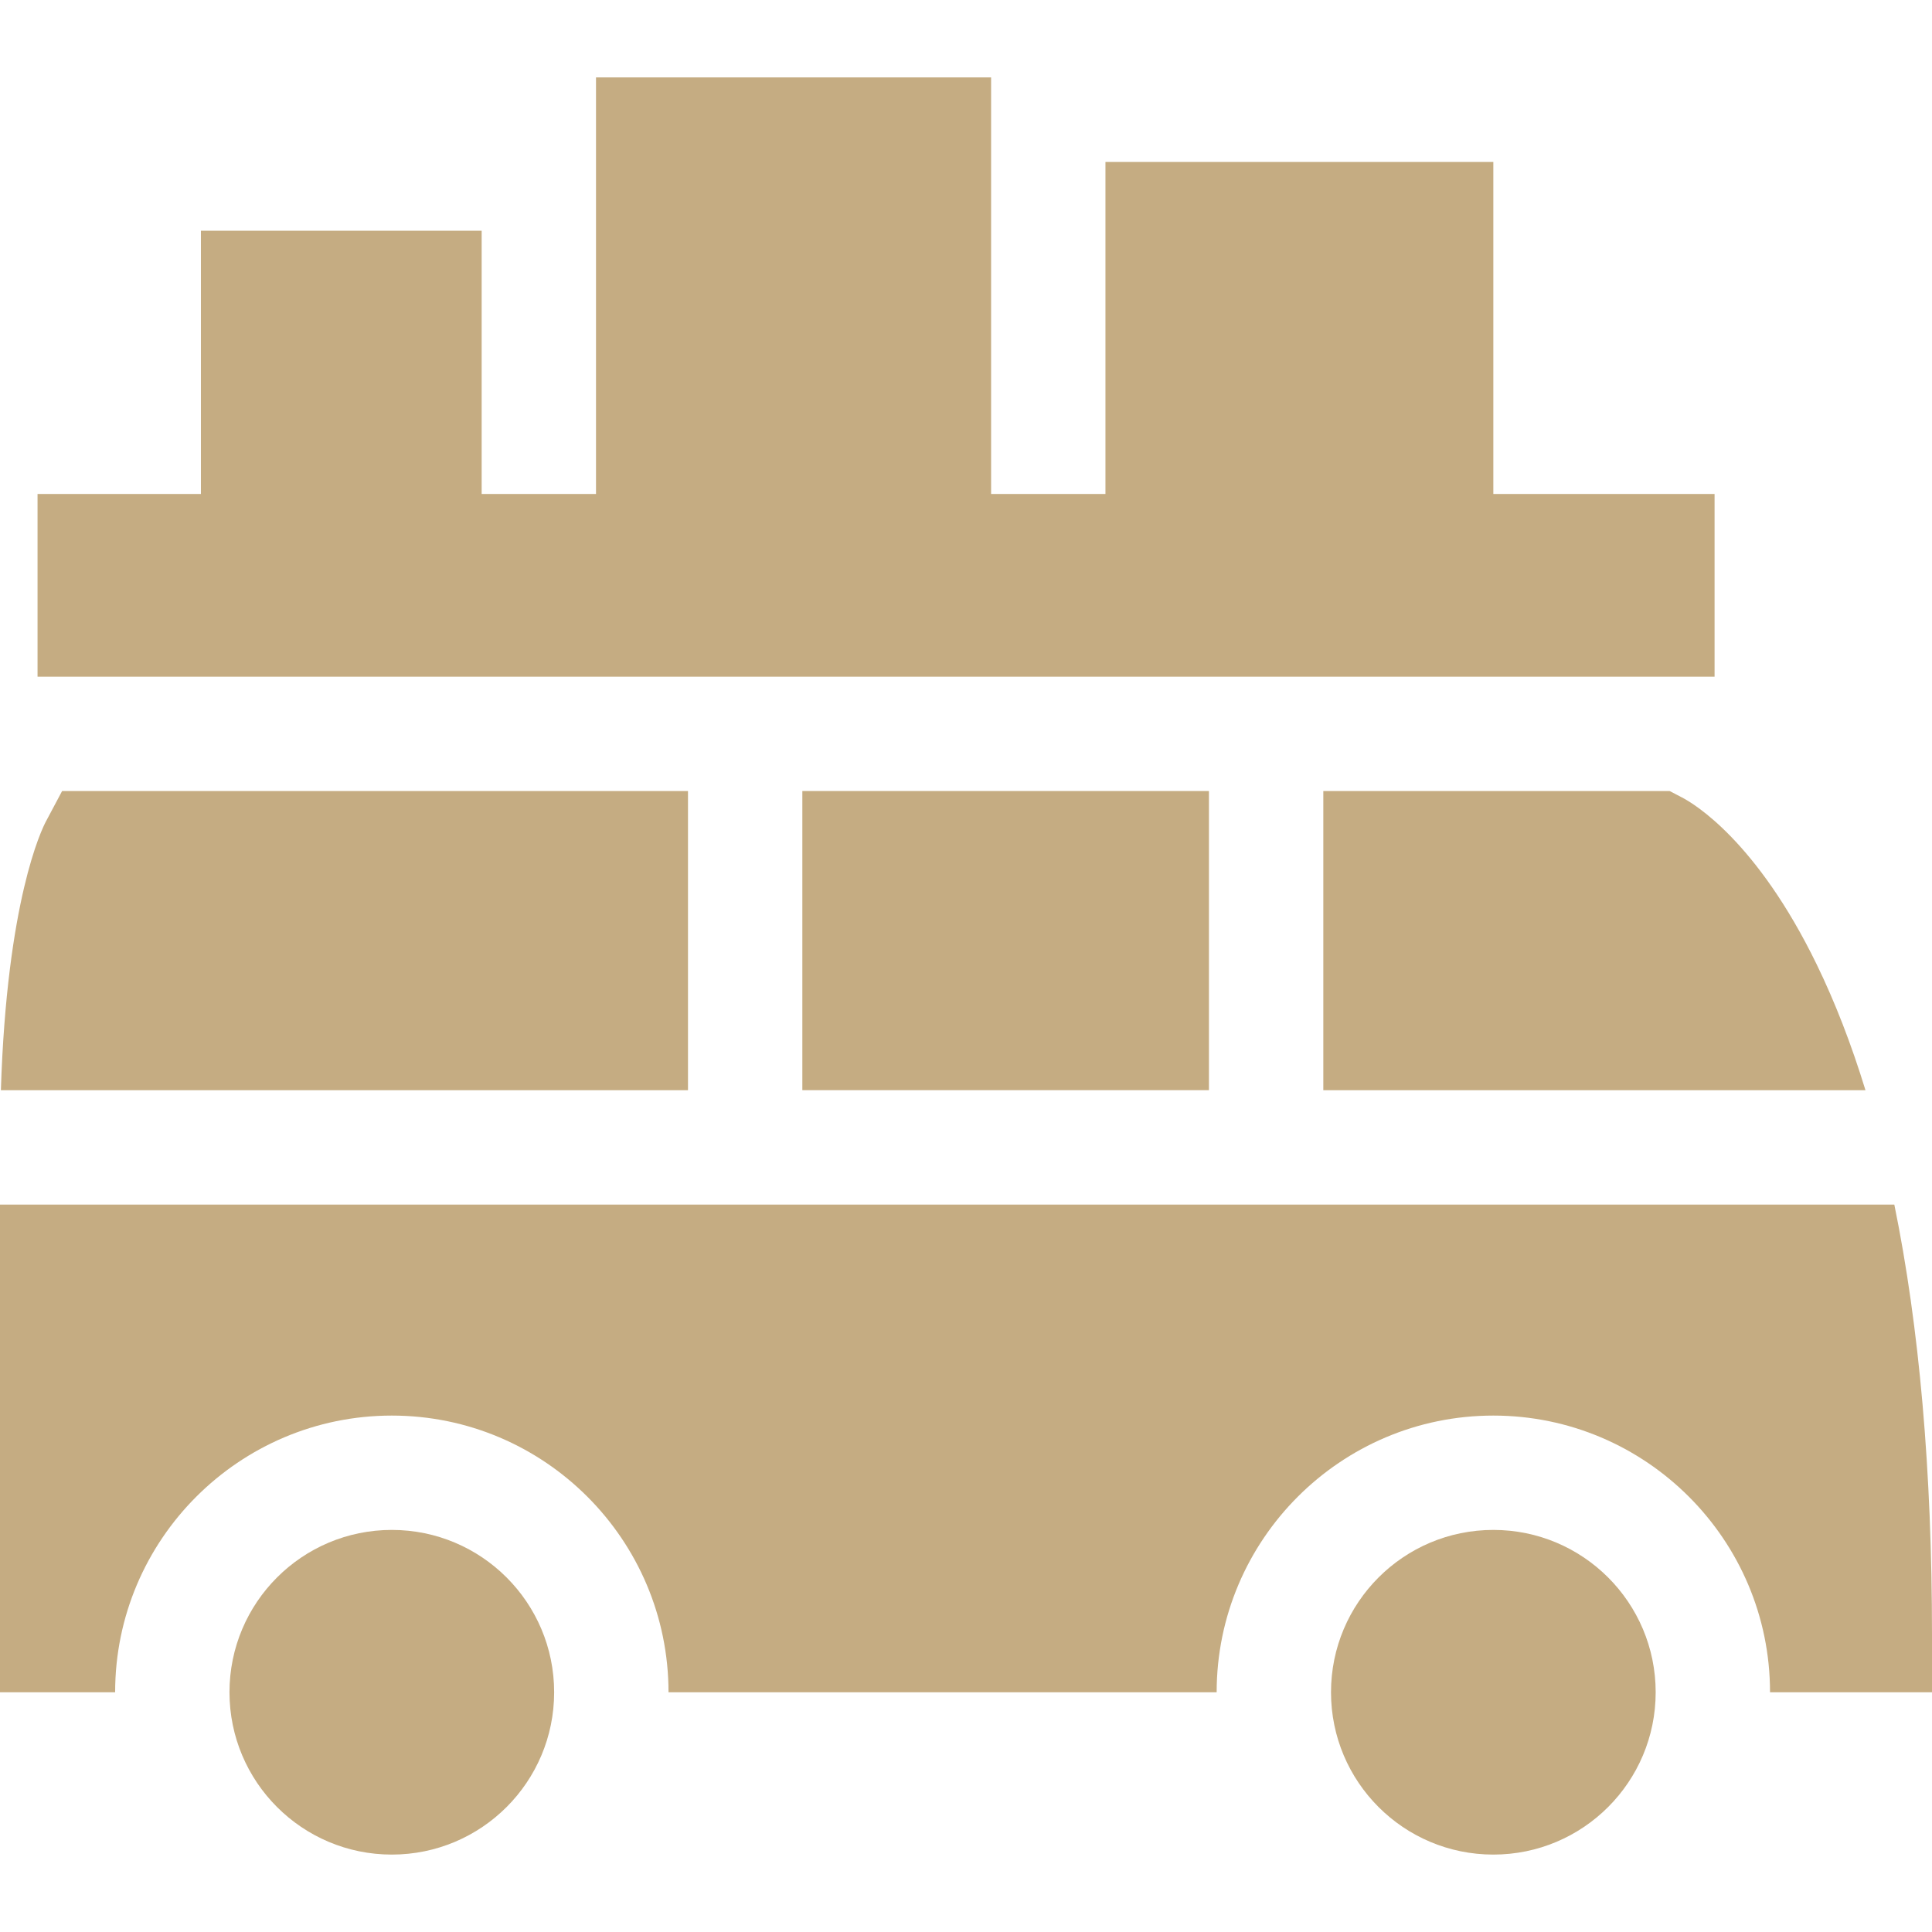
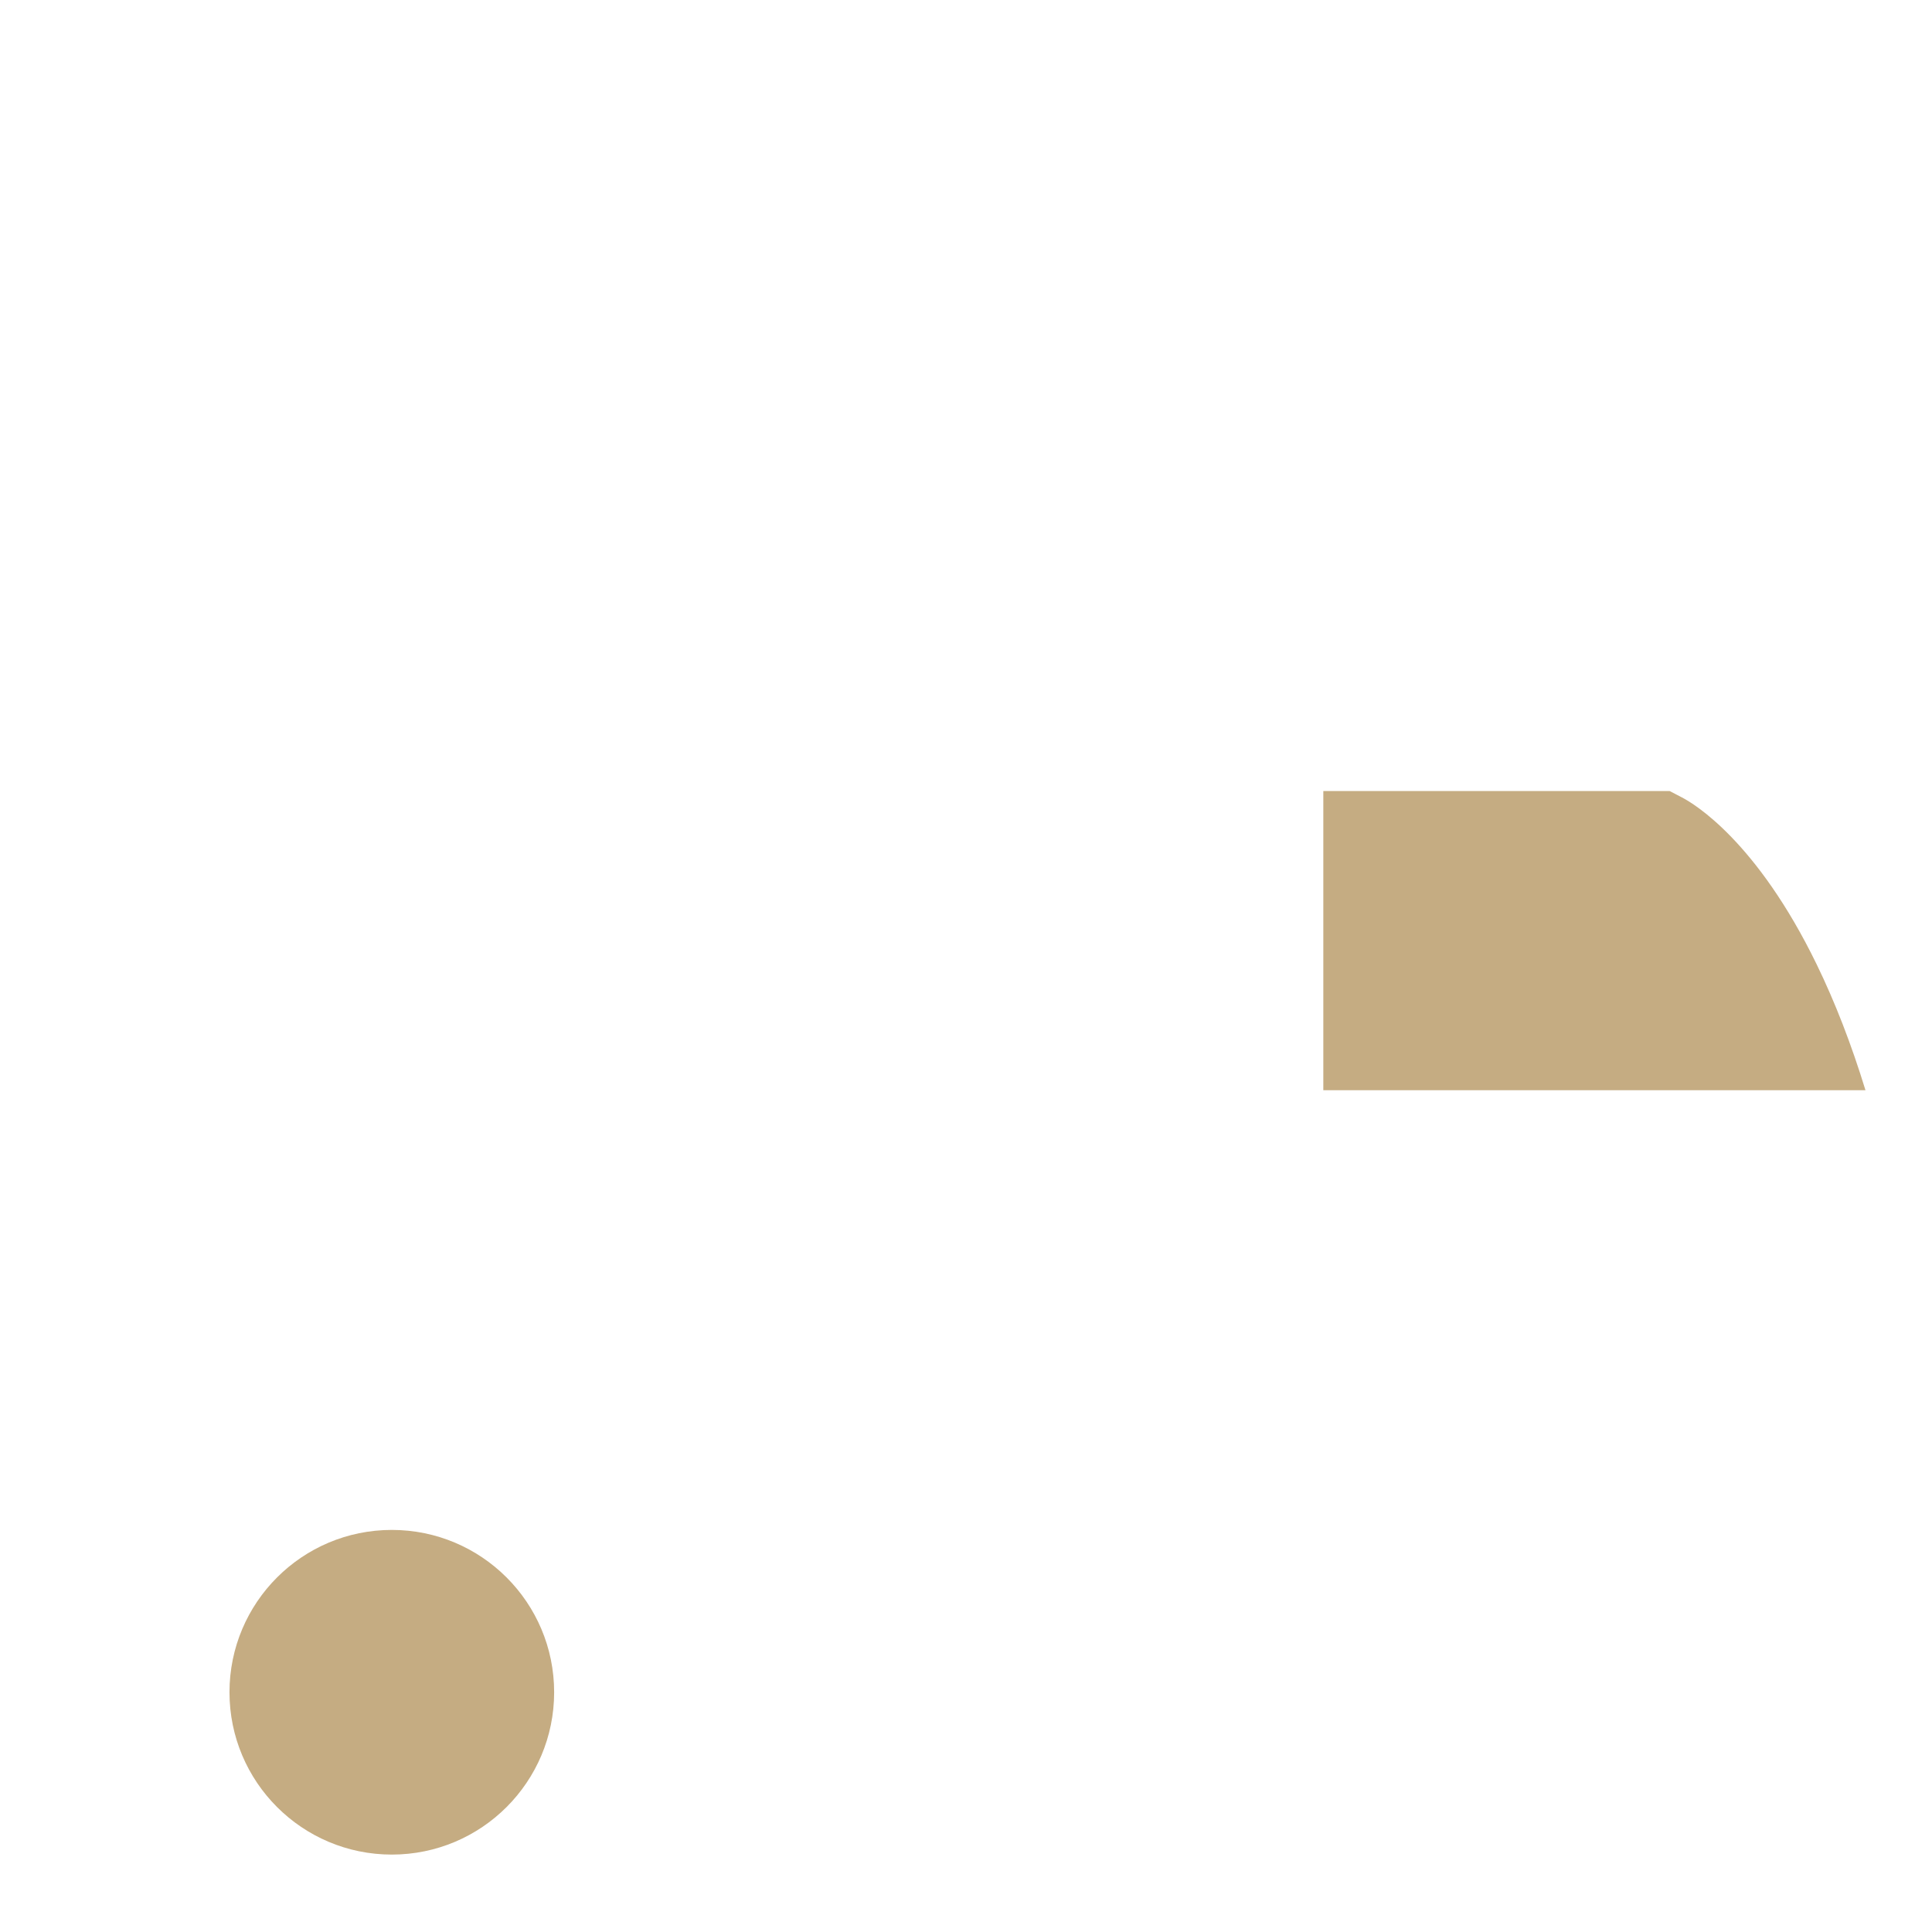
<svg xmlns="http://www.w3.org/2000/svg" version="1.1" id="Layer_1" x="0px" y="0px" viewBox="0 0 512.001 512.001" style="enable-background:new 0 0 512.001 512.001;" xml:space="preserve" width="512px" height="512px">
  <g>
    <g>
-       <circle cx="395.751" cy="448.465" r="43.02" fill="#c5ac82" />
-     </g>
+       </g>
  </g>
  <g>
    <g>
      <circle cx="103.835" cy="448.465" r="43.02" fill="#c5ac82" />
    </g>
  </g>
  <g>
    <g>
      <path d="M481.435,255.562c-15.903-32.69-32.502-42.566-35.668-44.215l-3.289-1.711h-91.786v79.283h143.677    C490.641,276.762,486.332,265.628,481.435,255.562z" fill="#c5ac82" />
    </g>
  </g>
  <g>
    <g>
-       <rect x="212.629" y="209.632" width="107.754" height="79.278" fill="#c5ac82" />
-     </g>
+       </g>
  </g>
  <g>
    <g>
-       <path d="M16.458,209.636l-4.275,8.035c-1.138,2.141-10.359,20.966-11.948,71.248h182.09v-79.283H16.458z" fill="#c5ac82" />
-     </g>
+       </g>
  </g>
  <g>
    <g>
-       <polygon points="395.75,130.911 395.75,42.922 292.957,42.922 292.957,130.911 262.652,130.911 262.652,20.516 157.949,20.516     157.949,130.911 127.644,130.911 127.644,61.144 53.246,61.144 53.246,130.911 9.949,130.911 9.949,179.331 454.38,179.331     454.38,130.911   " fill="#c5ac82" />
-     </g>
+       </g>
  </g>
  <g>
    <g>
-       <path d="M502.015,319.224H0v129.245h30.513c0-40.431,32.893-73.325,73.325-73.325s73.325,32.893,73.325,73.325h145.264    c0-40.431,32.893-73.325,73.325-73.325c40.431,0,73.325,32.893,73.325,73.325h42.925v-15.152    C512,389.829,508.65,351.701,502.015,319.224z" fill="#c5ac82" />
-     </g>
+       </g>
  </g>
  <g>
</g>
  <g>
</g>
  <g>
</g>
  <g>
</g>
  <g>
</g>
  <g>
</g>
  <g>
</g>
  <g>
</g>
  <g>
</g>
  <g>
</g>
  <g>
</g>
  <g>
</g>
  <g>
</g>
  <g>
</g>
  <g>
</g>
</svg>